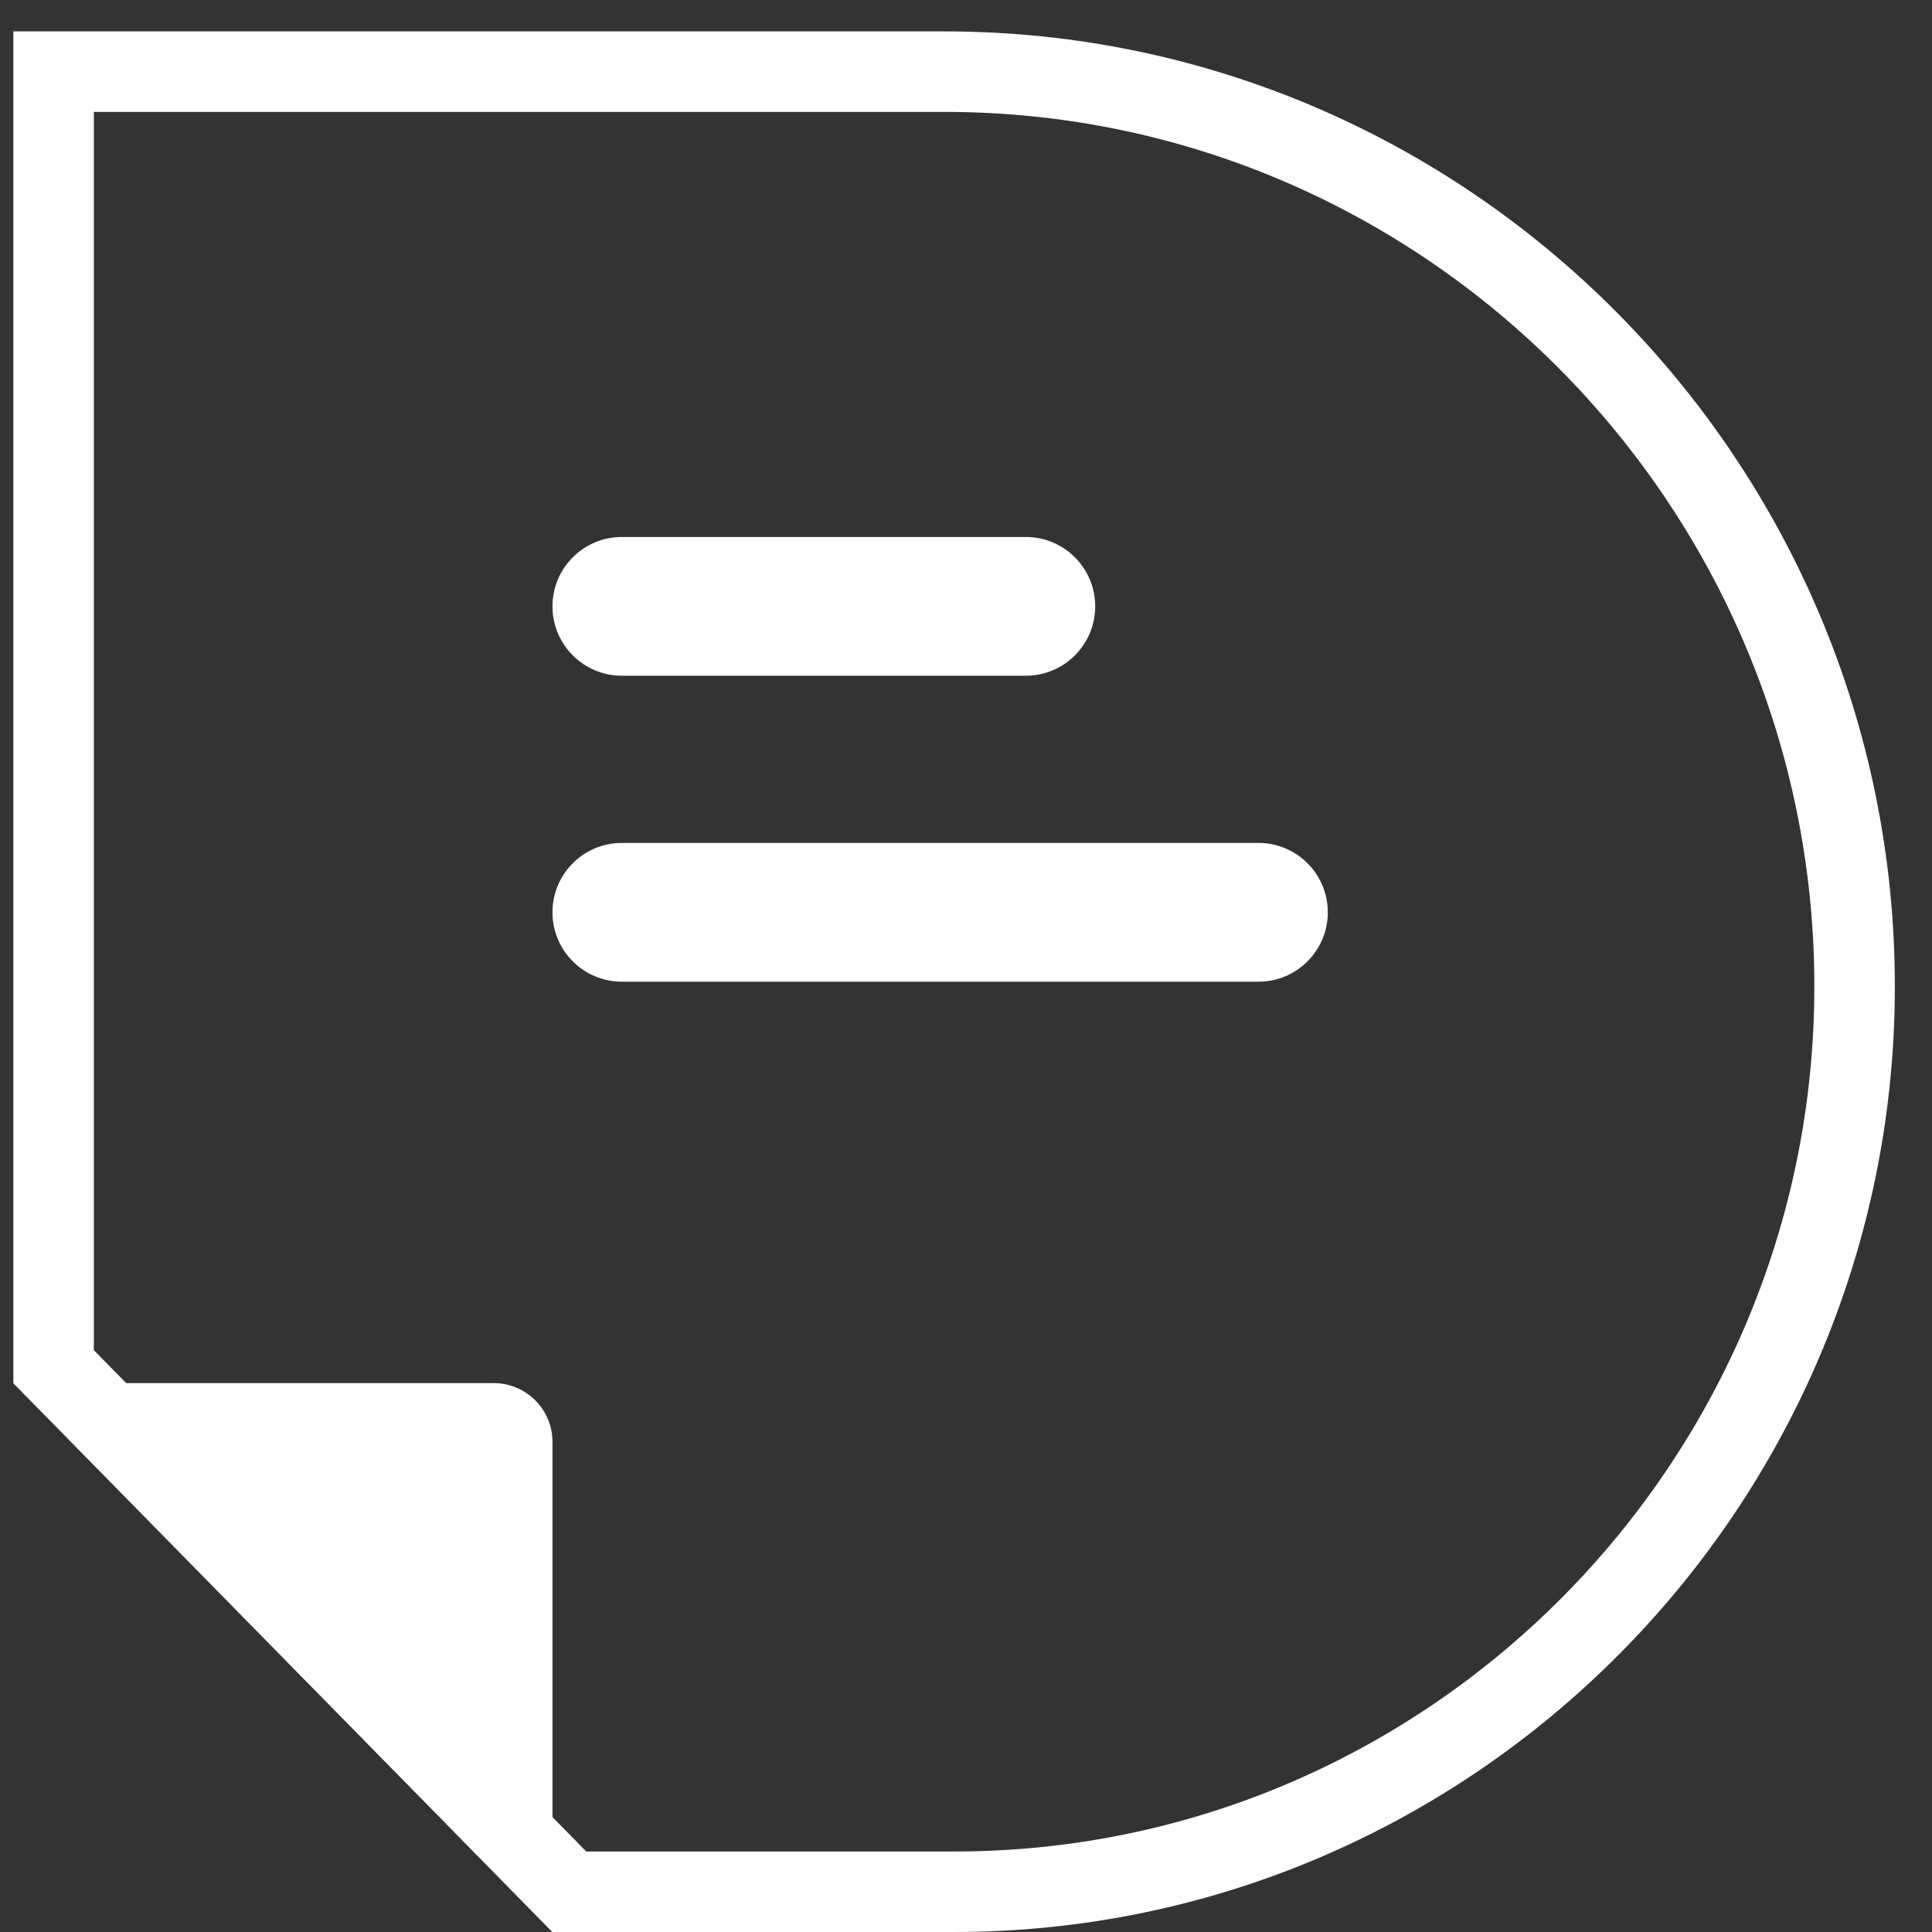
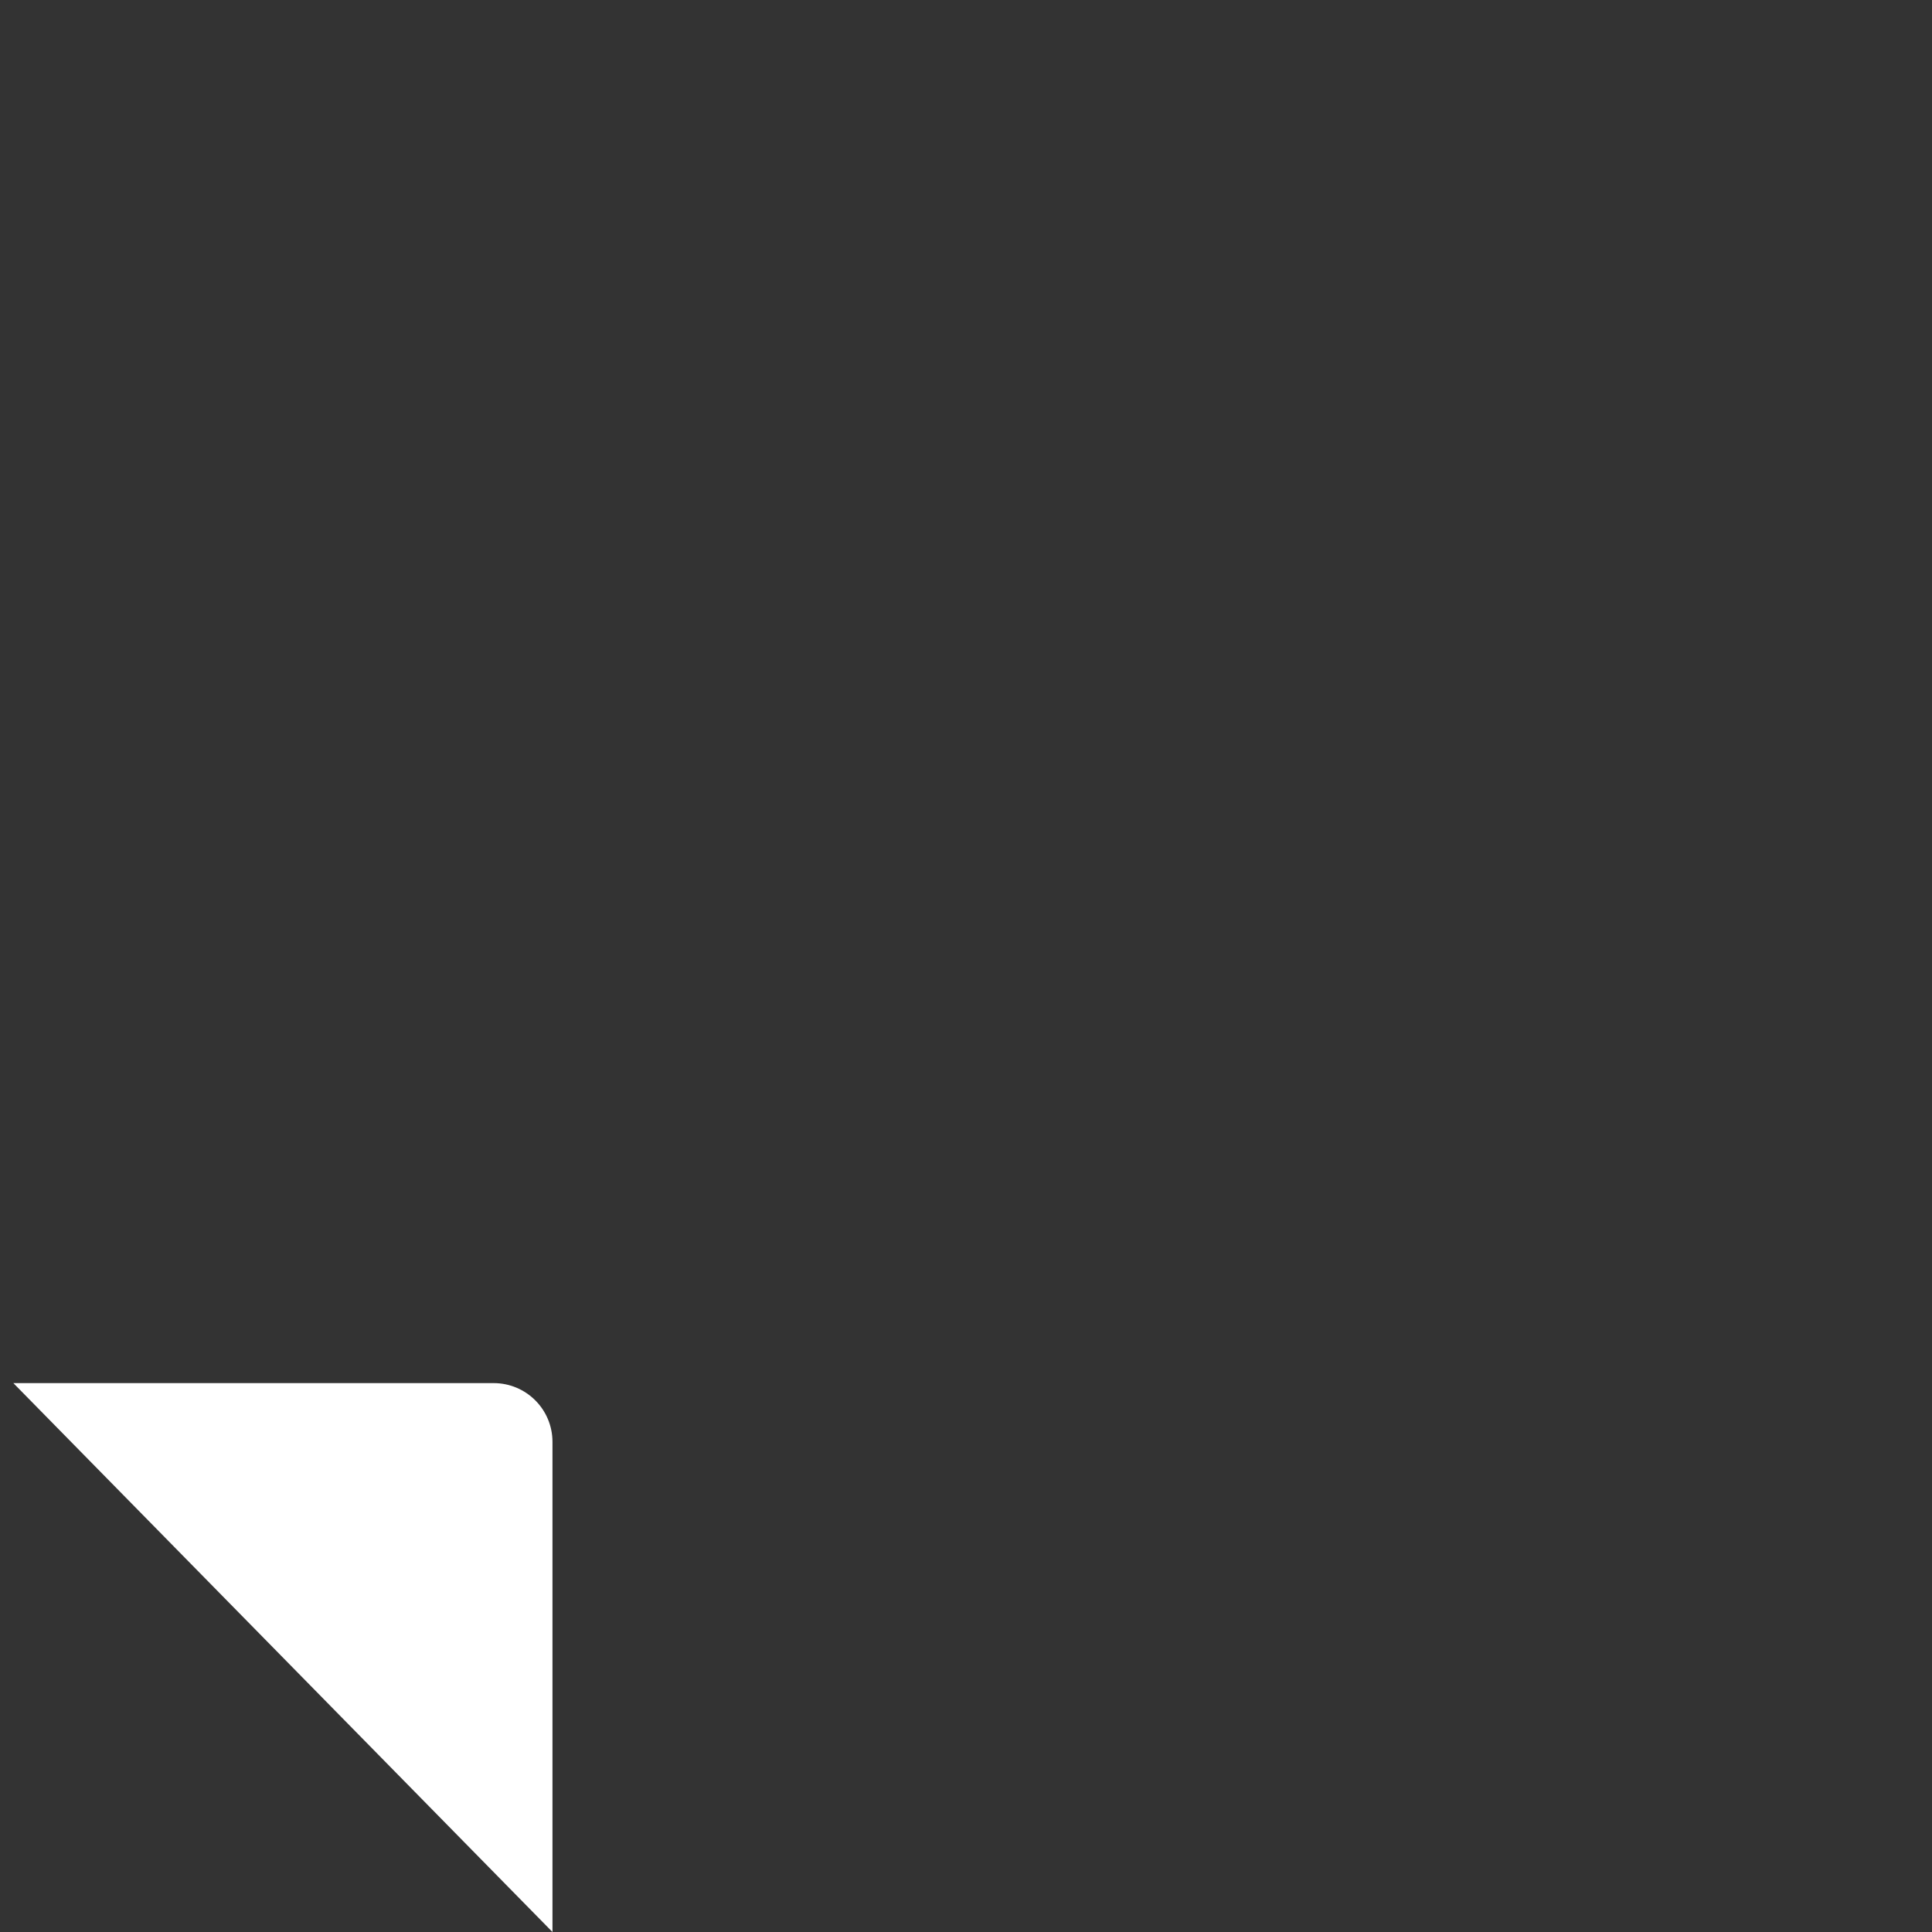
<svg xmlns="http://www.w3.org/2000/svg" width="48" height="48" viewBox="0 0 48 48" fill="none">
  <rect x="0" y="0" width="48" height="48" fill="#333333" stroke="none" />
-   <path d="M1.332 1.78H23.467C35.948 1.78 46.077 12.016 46.077 24.509C46.077 36.872 36.054 47 23.704 47H14.146L1.332 33.954V24.627V1.78Z" stroke="white" stroke-width="2" />
  <path d="M0.332 34.363L12.265 34.363C13.072 34.363 13.726 35.016 13.726 35.823V48L0.332 34.363Z" fill="white" />
-   <path d="M13.726 22.666C13.726 21.714 14.498 20.942 15.45 20.942H31.265C32.217 20.942 32.989 21.714 32.989 22.666V22.666C32.989 23.618 32.217 24.39 31.265 24.39H15.45C14.498 24.39 13.726 23.618 13.726 22.666V22.666Z" fill="white" />
-   <path d="M13.726 15.065C13.726 14.113 14.498 13.341 15.45 13.341H25.486C26.438 13.341 27.21 14.113 27.21 15.065V15.065C27.21 16.017 26.438 16.788 25.486 16.788H15.45C14.498 16.788 13.726 16.017 13.726 15.065V15.065Z" fill="white" />
</svg>